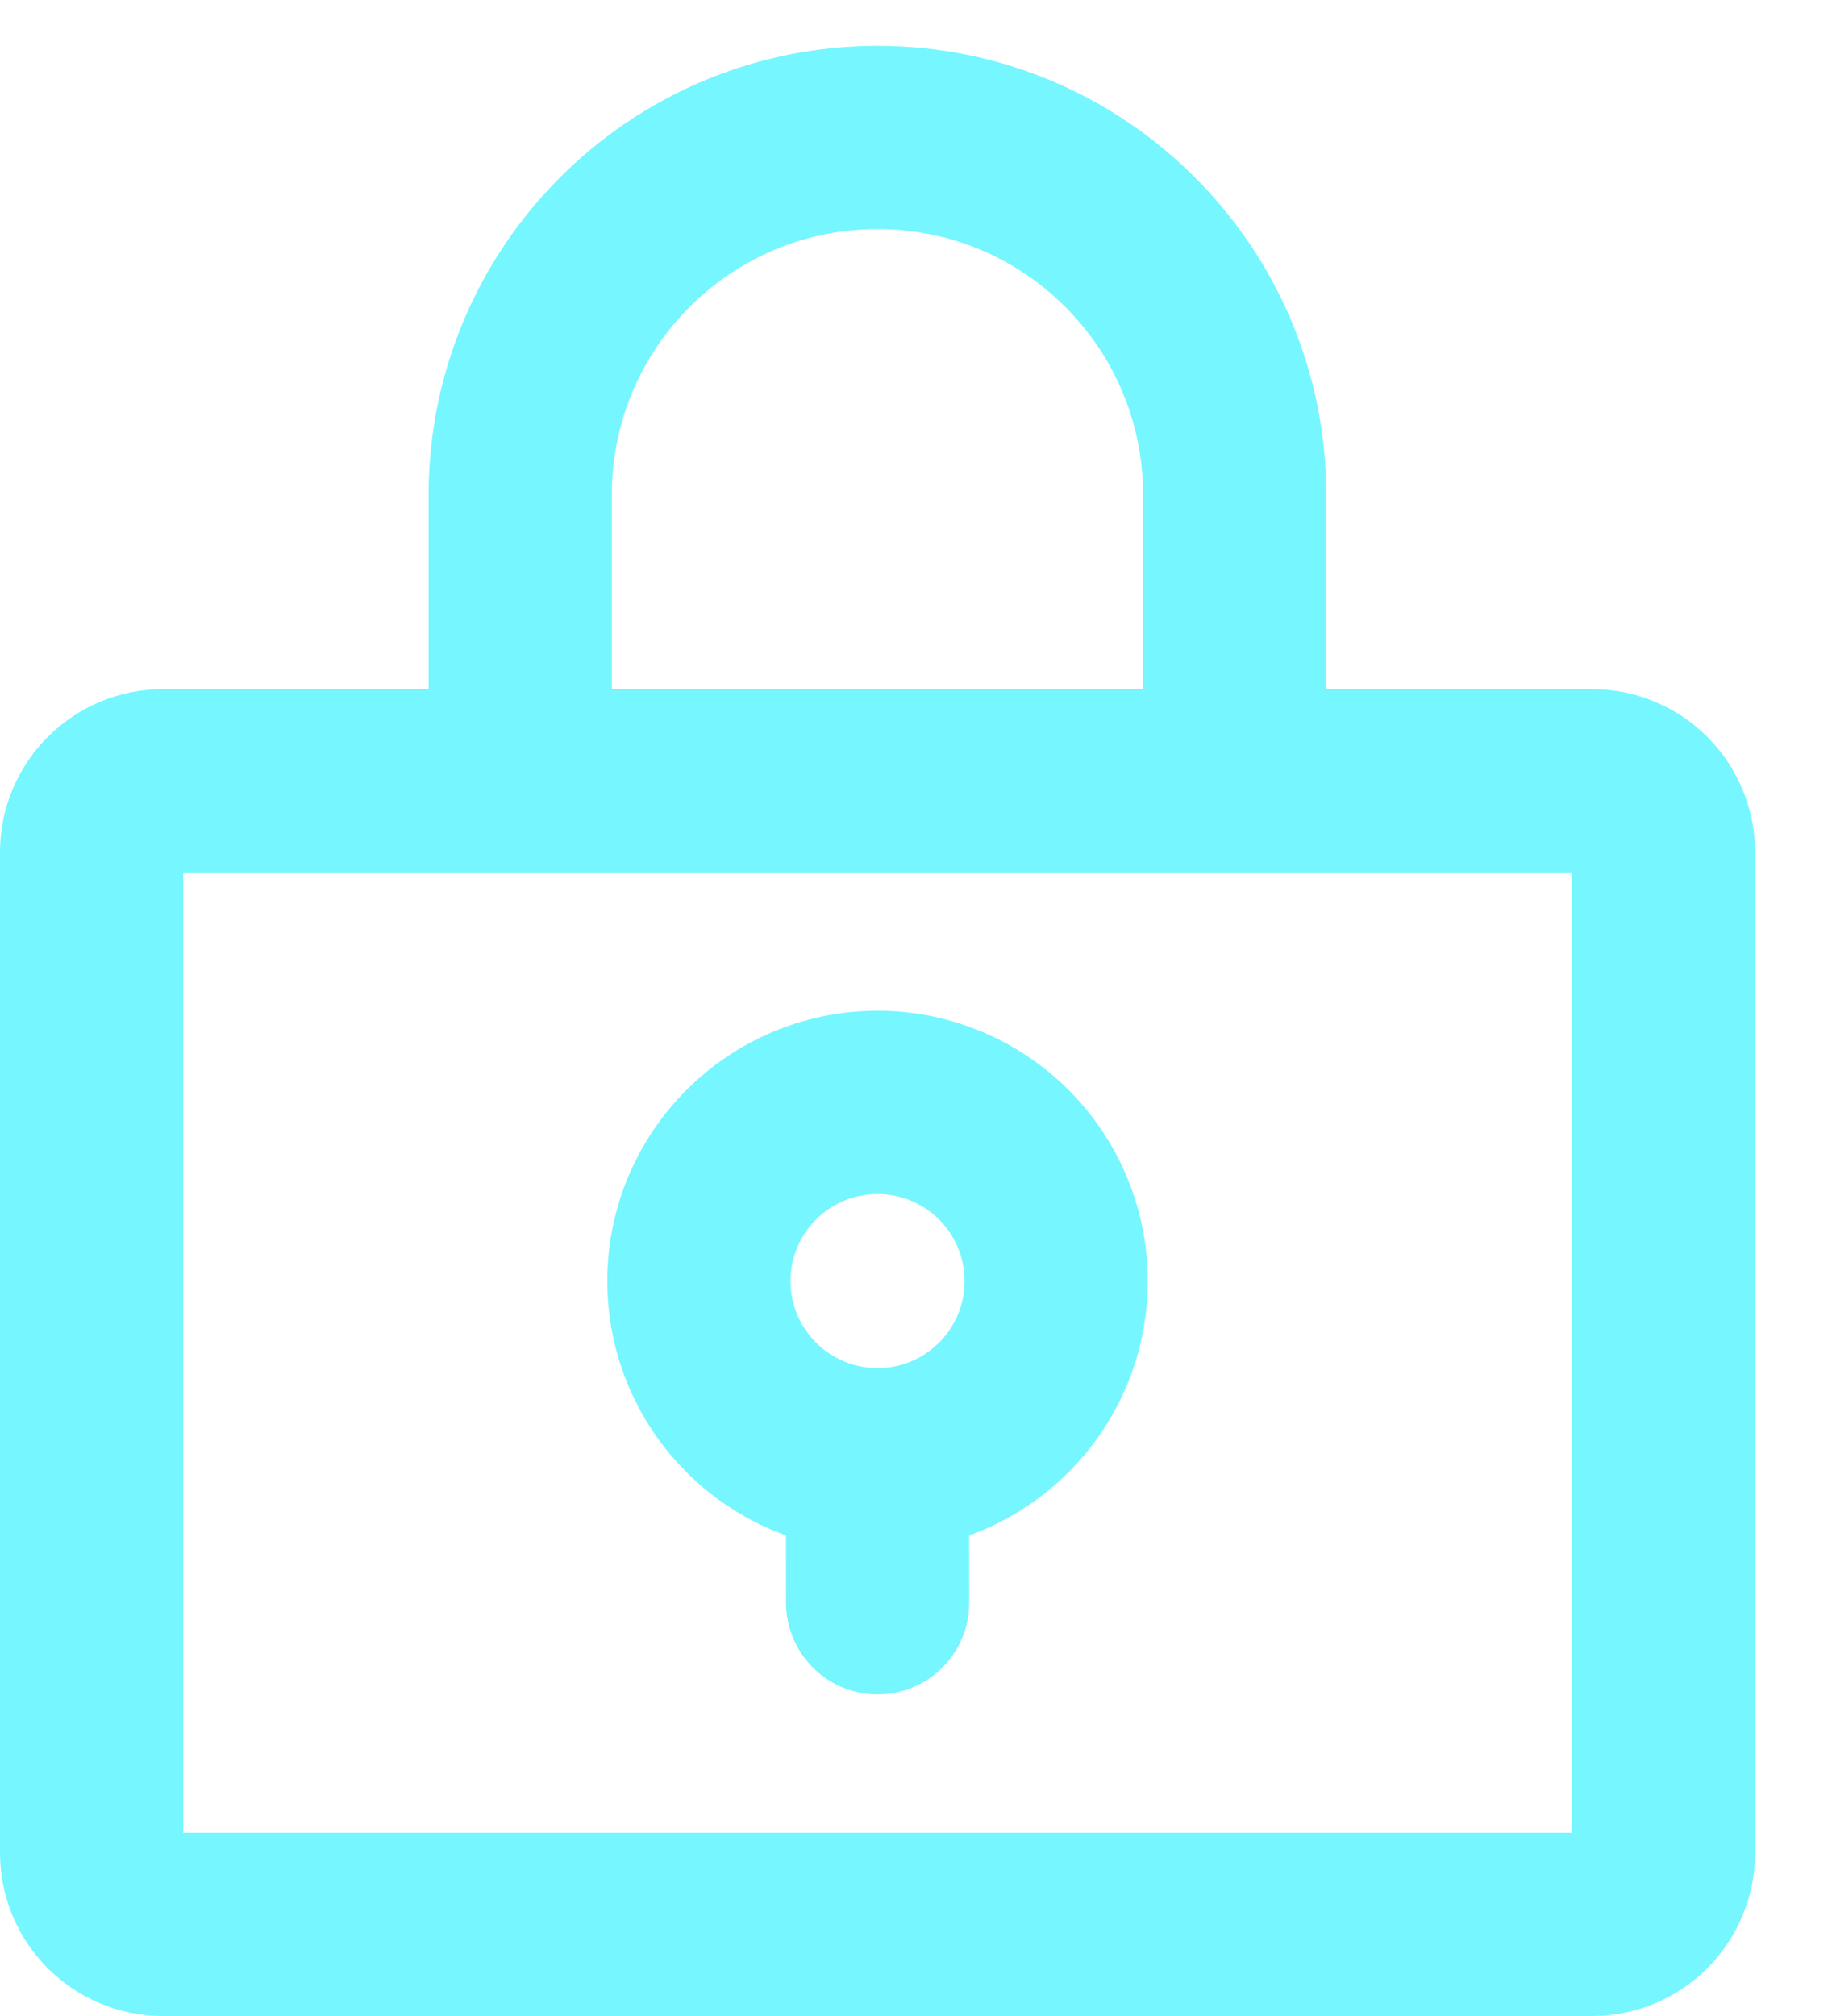
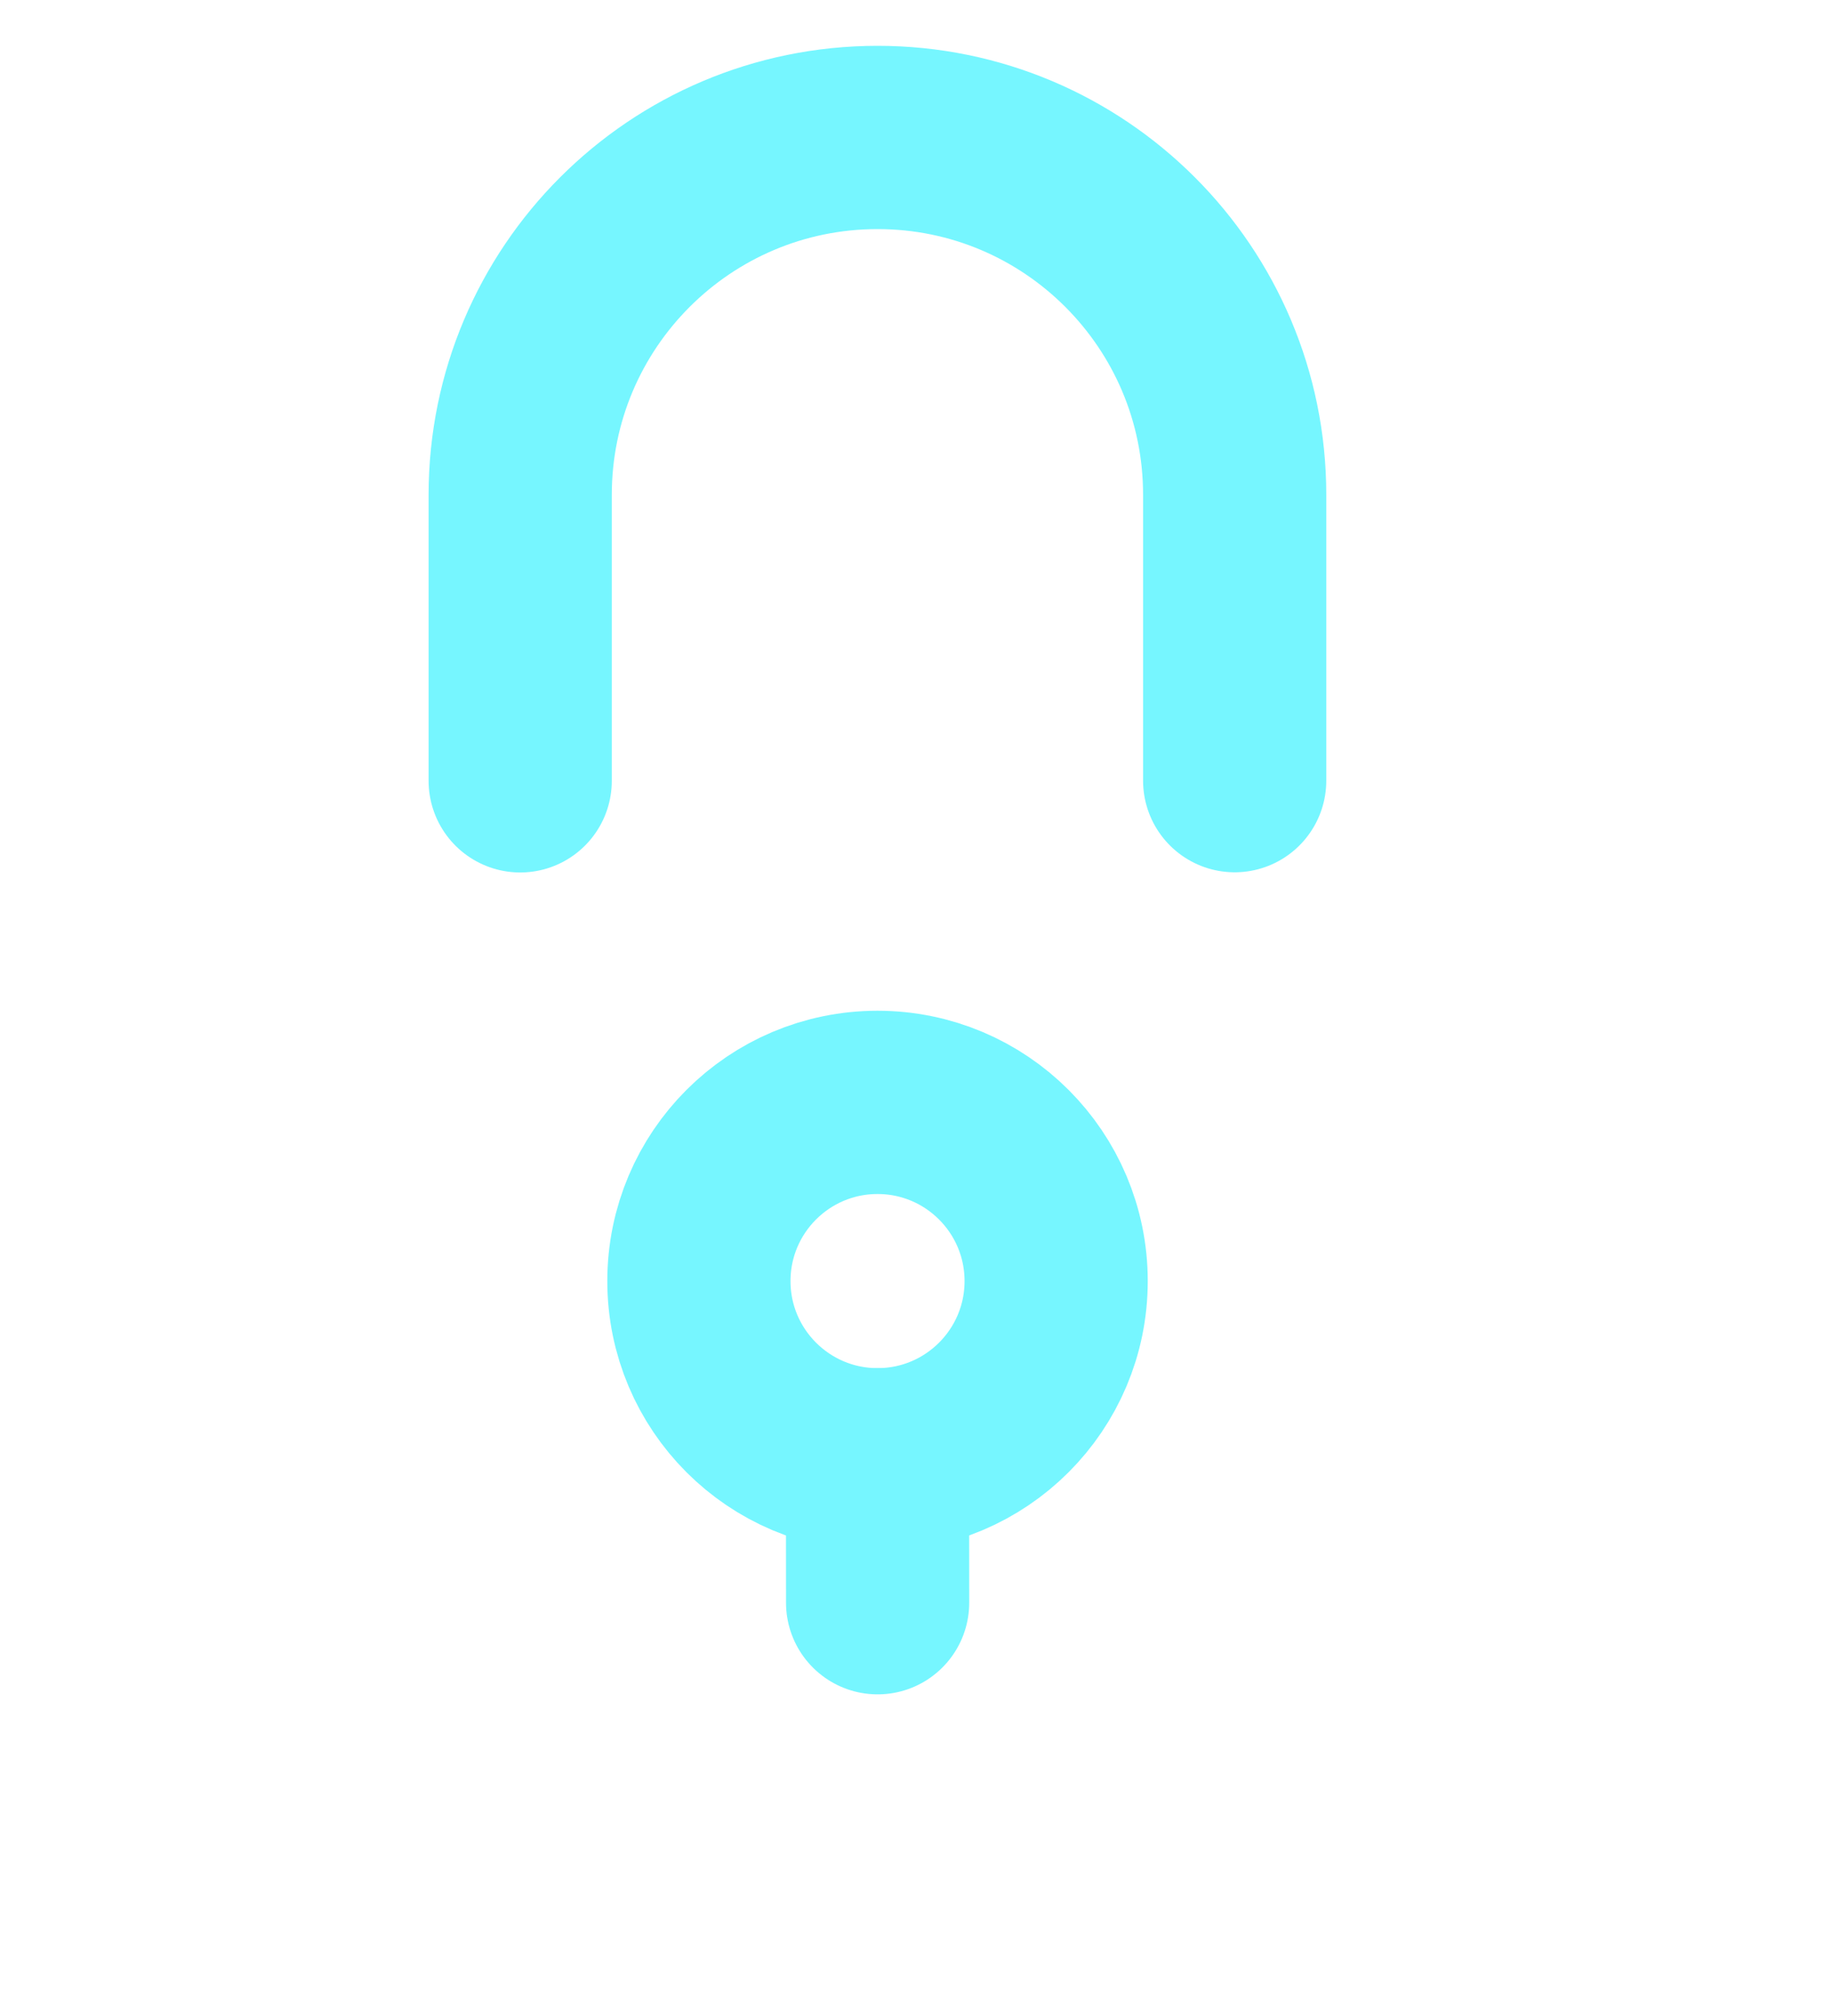
<svg xmlns="http://www.w3.org/2000/svg" width="20" height="22" viewBox="0 0 20 22" fill="none">
  <g id="Group 1603">
-     <path id="Vector" d="M1.78 8.52H17.38C17.811 8.52 18.16 8.869 18.16 9.3V20.22C18.16 20.651 17.811 21 17.38 21H1.78C1.349 21 1 20.651 1 20.22V9.3C1 8.869 1.349 8.52 1.78 8.52Z" stroke="#76F6FF" stroke-width="2" stroke-linecap="round" stroke-linejoin="round" />
    <path id="Vector_2" d="M13.479 8.519V5.399C13.479 3.245 11.732 1.499 9.579 1.5C7.425 1.501 5.679 3.246 5.679 5.401V8.521" stroke="#76F6FF" stroke-width="2" stroke-linecap="round" stroke-linejoin="round" />
    <path id="Vector_3" d="M9.58 15.93C8.503 15.93 7.63 15.057 7.63 13.98C7.63 12.903 8.503 12.03 9.58 12.03C10.657 12.03 11.53 12.903 11.53 13.98C11.53 15.057 10.657 15.93 9.58 15.93Z" stroke="#76F6FF" stroke-width="2" stroke-linecap="round" stroke-linejoin="round" />
    <path id="Vector_4" d="M9.58 15.93L9.581 17.49" stroke="#76F6FF" stroke-width="2" stroke-linecap="round" stroke-linejoin="round" />
  </g>
</svg>